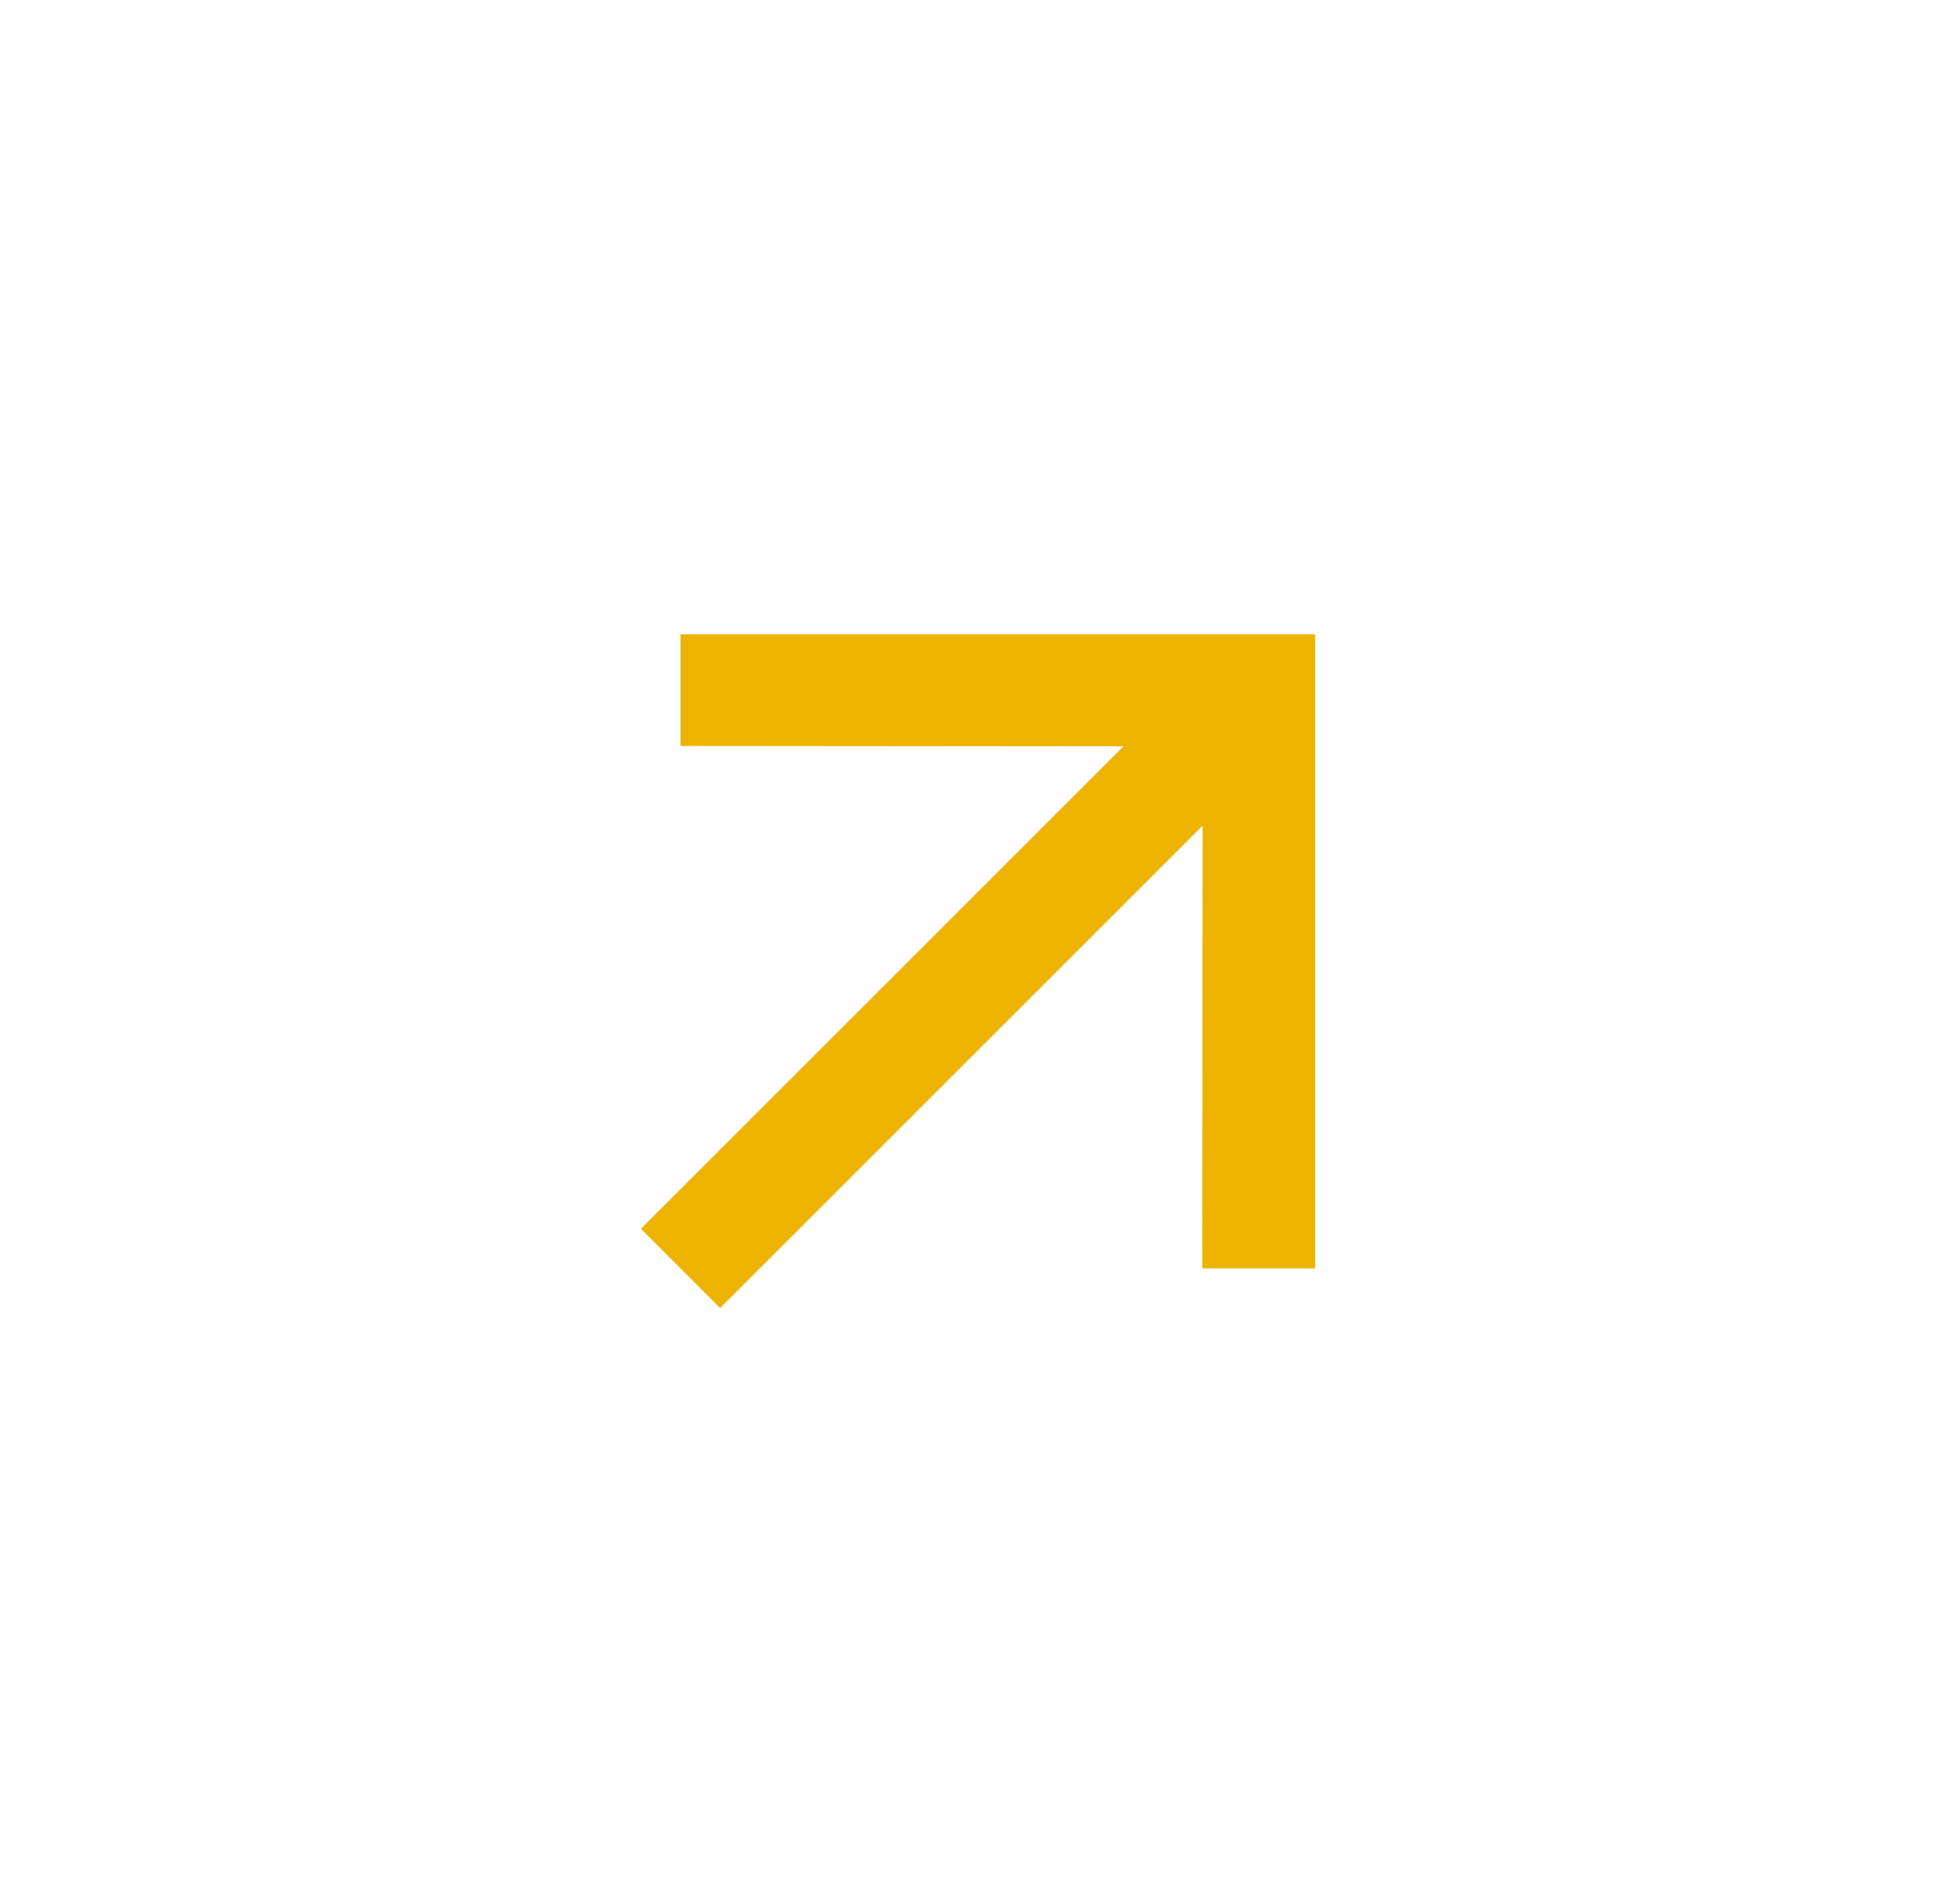
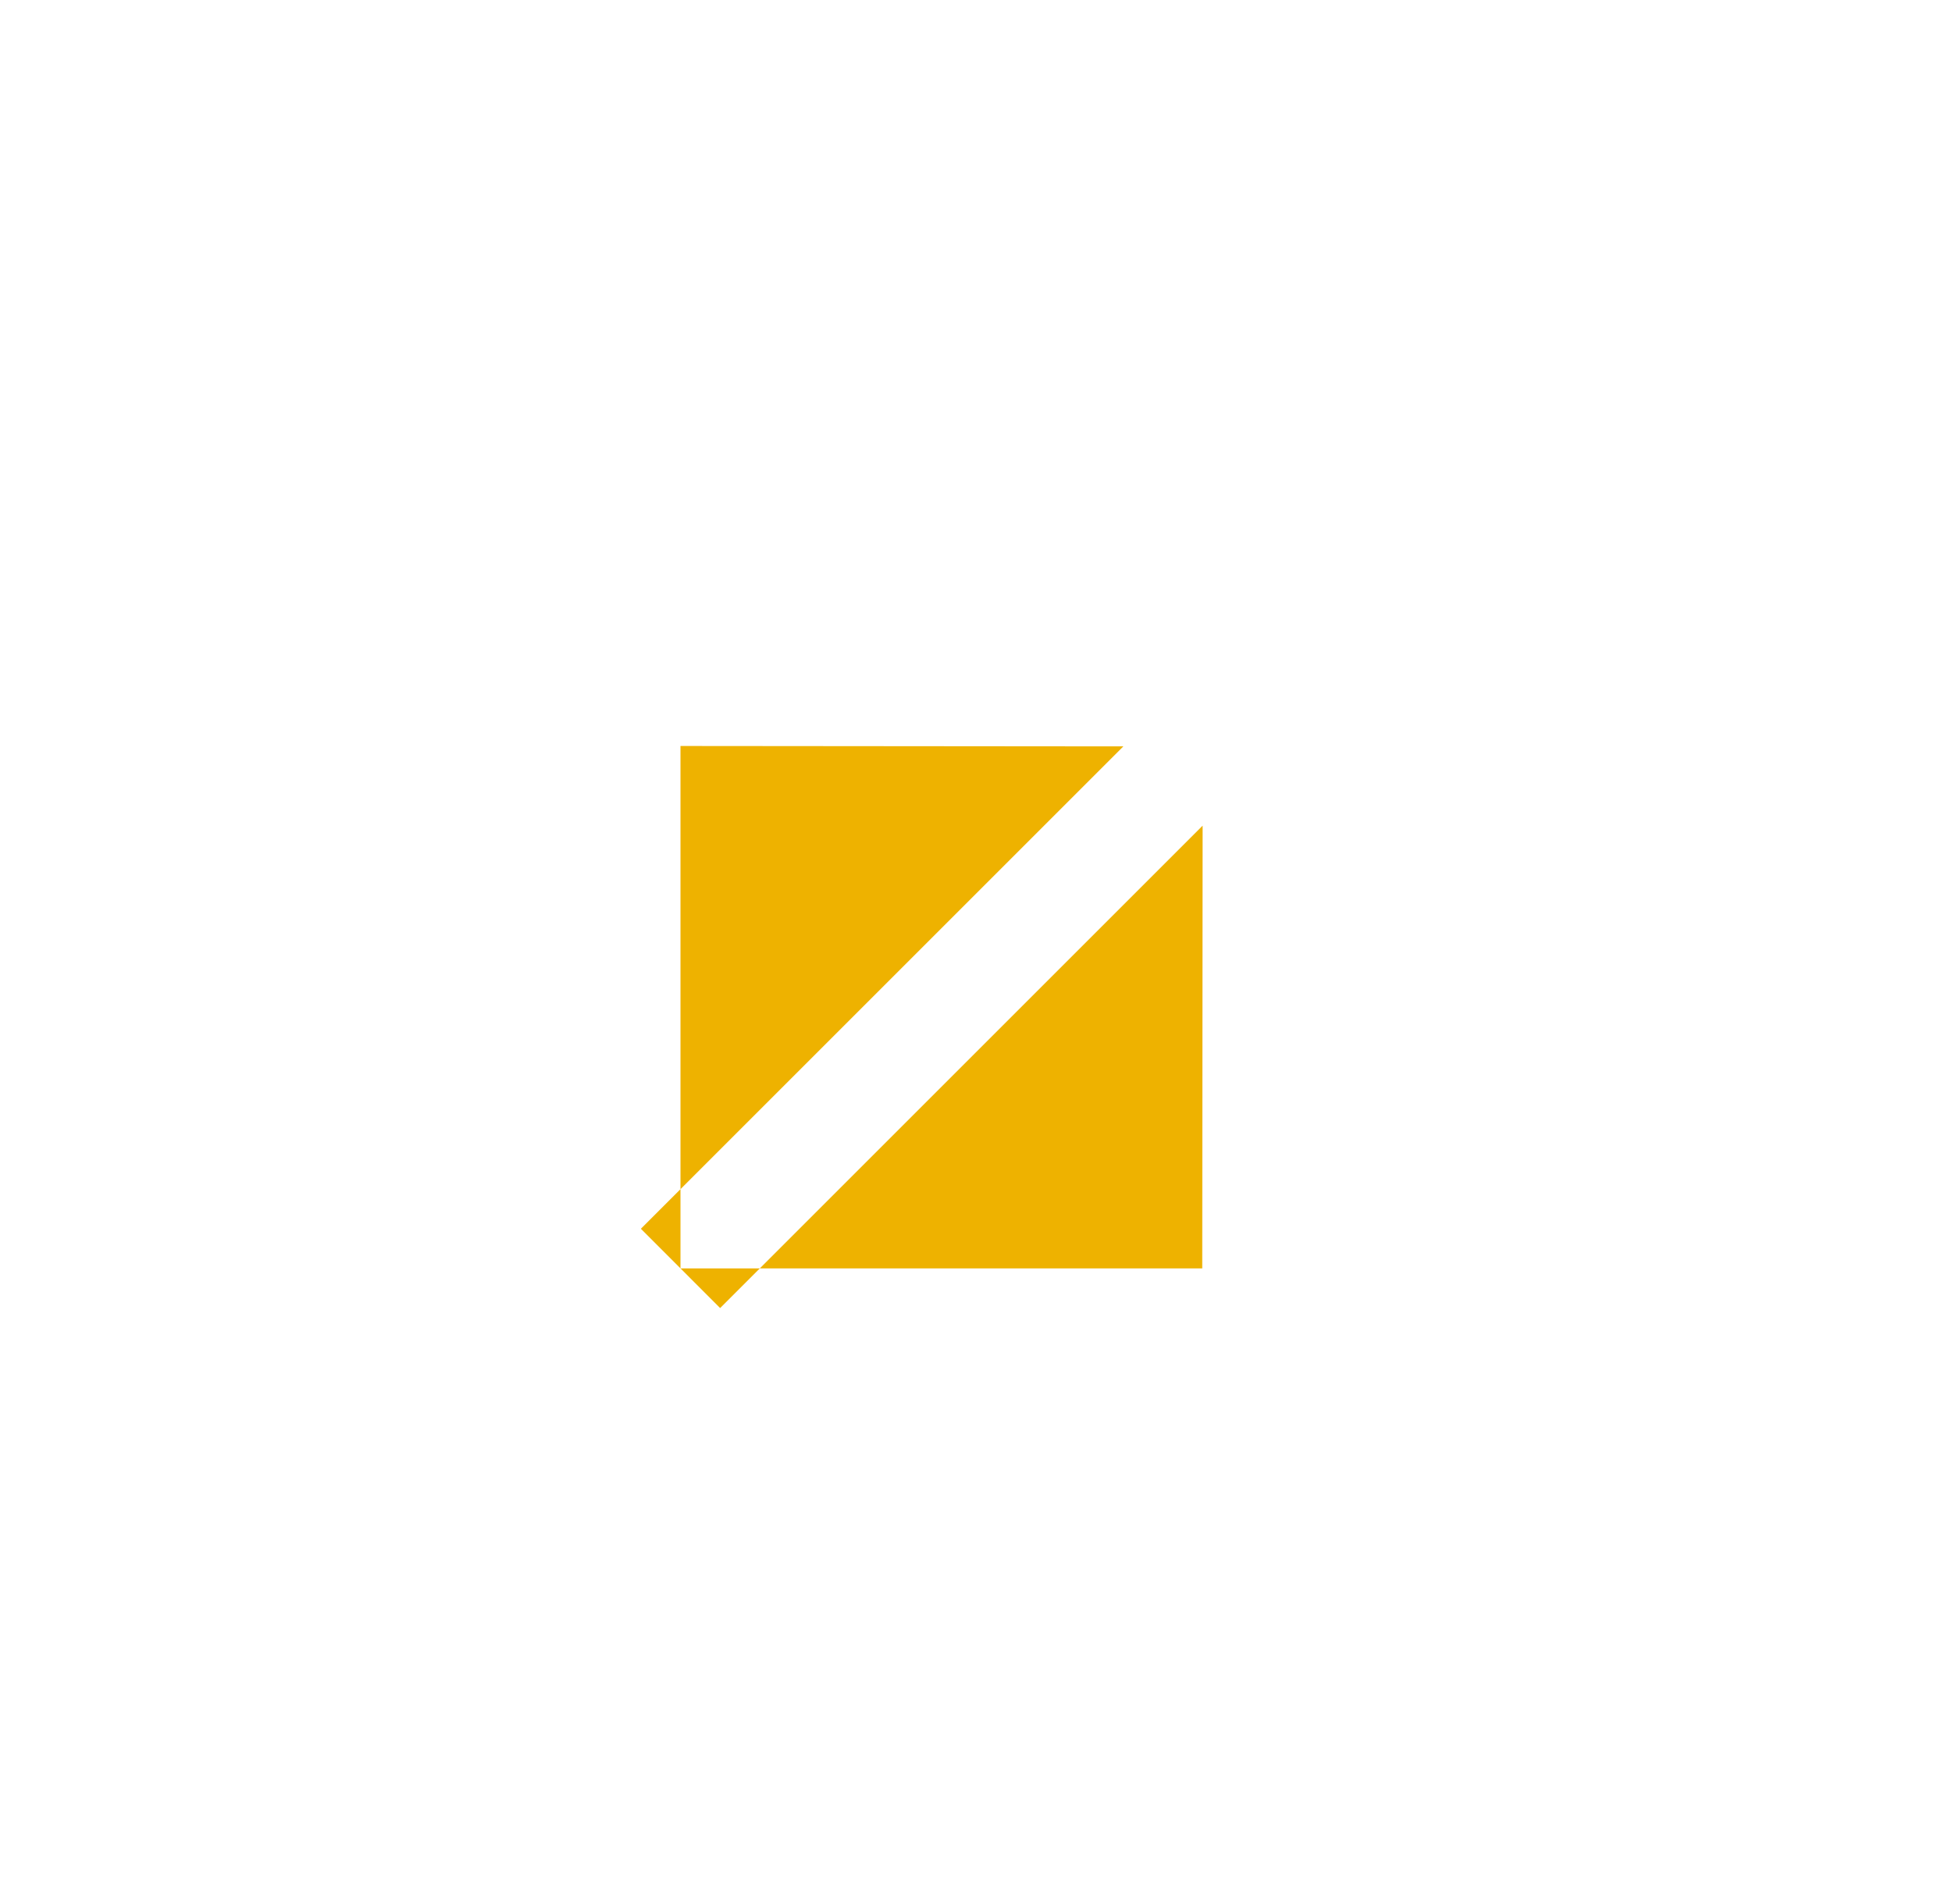
<svg xmlns="http://www.w3.org/2000/svg" width="41" height="40" viewBox="0 0 41 40" fill="none">
-   <path d="M14.293 13.324V15.672L23.595 15.68L13.461 25.814L15.126 27.48L25.26 17.346L25.252 26.647H27.617V13.324H14.293Z" fill="#EEB200" />
+   <path d="M14.293 13.324V15.672L23.595 15.68L13.461 25.814L15.126 27.48L25.26 17.346L25.252 26.647H27.617H14.293Z" fill="#EEB200" />
</svg>